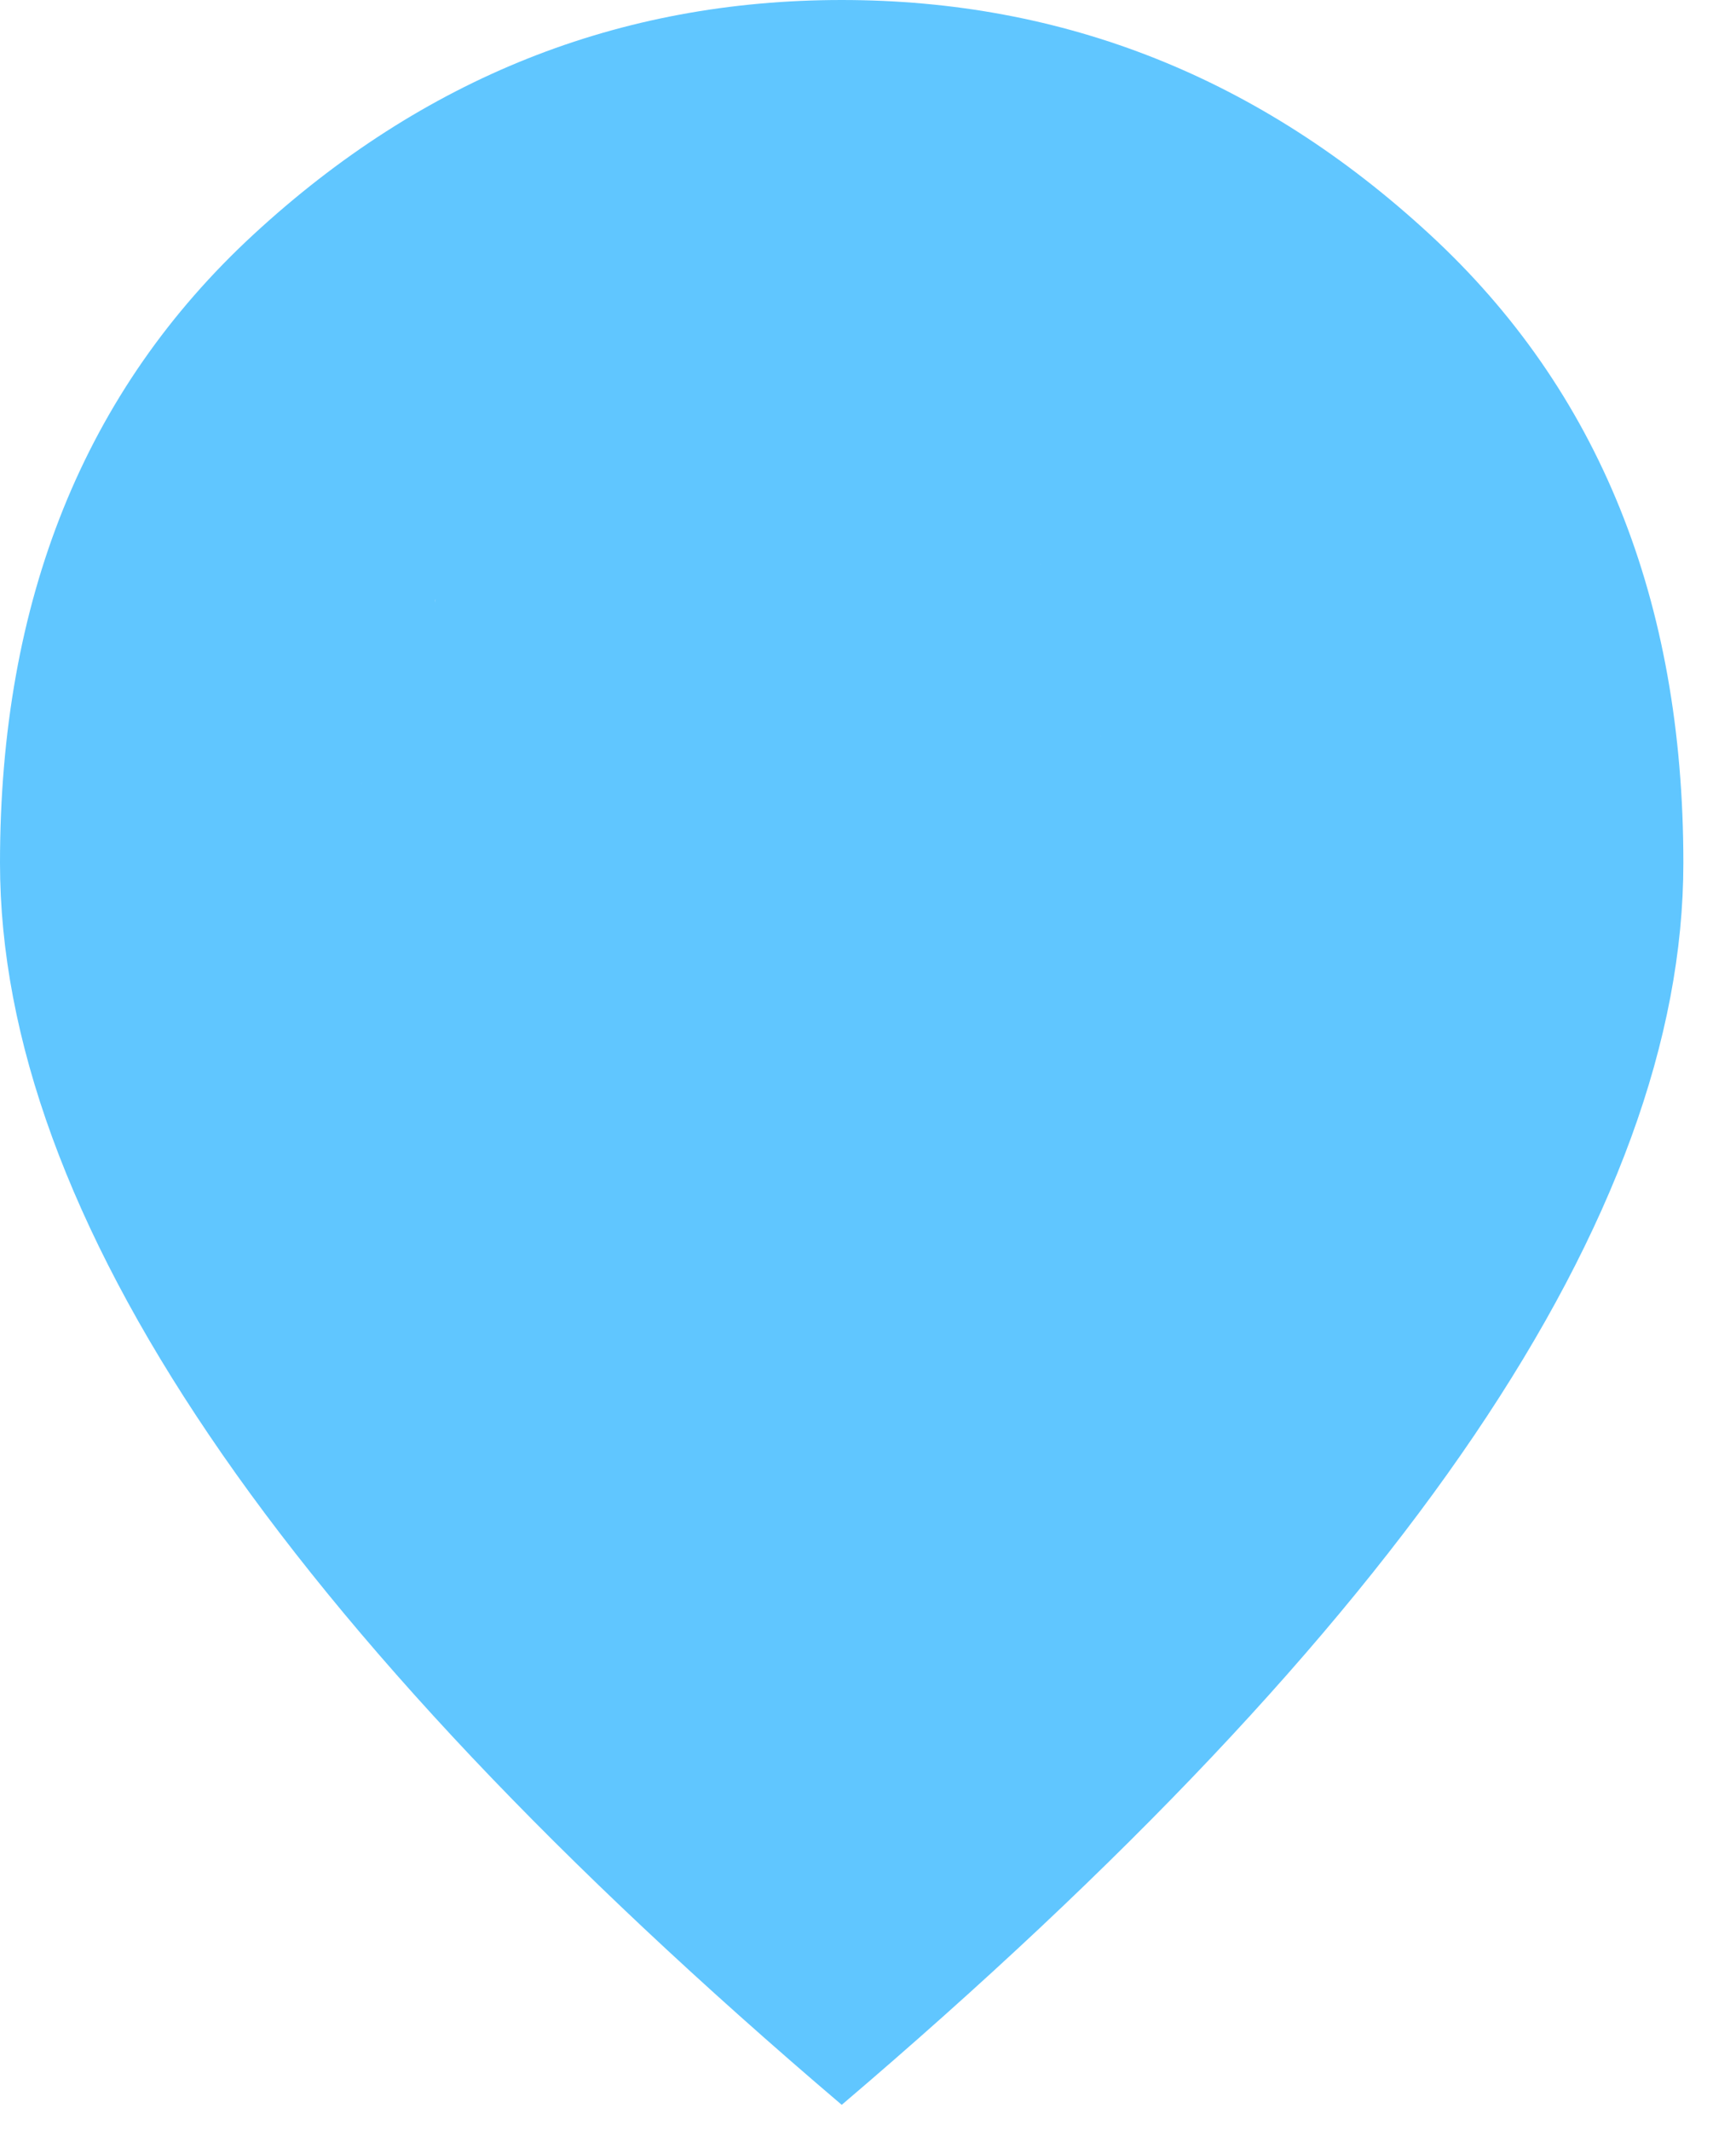
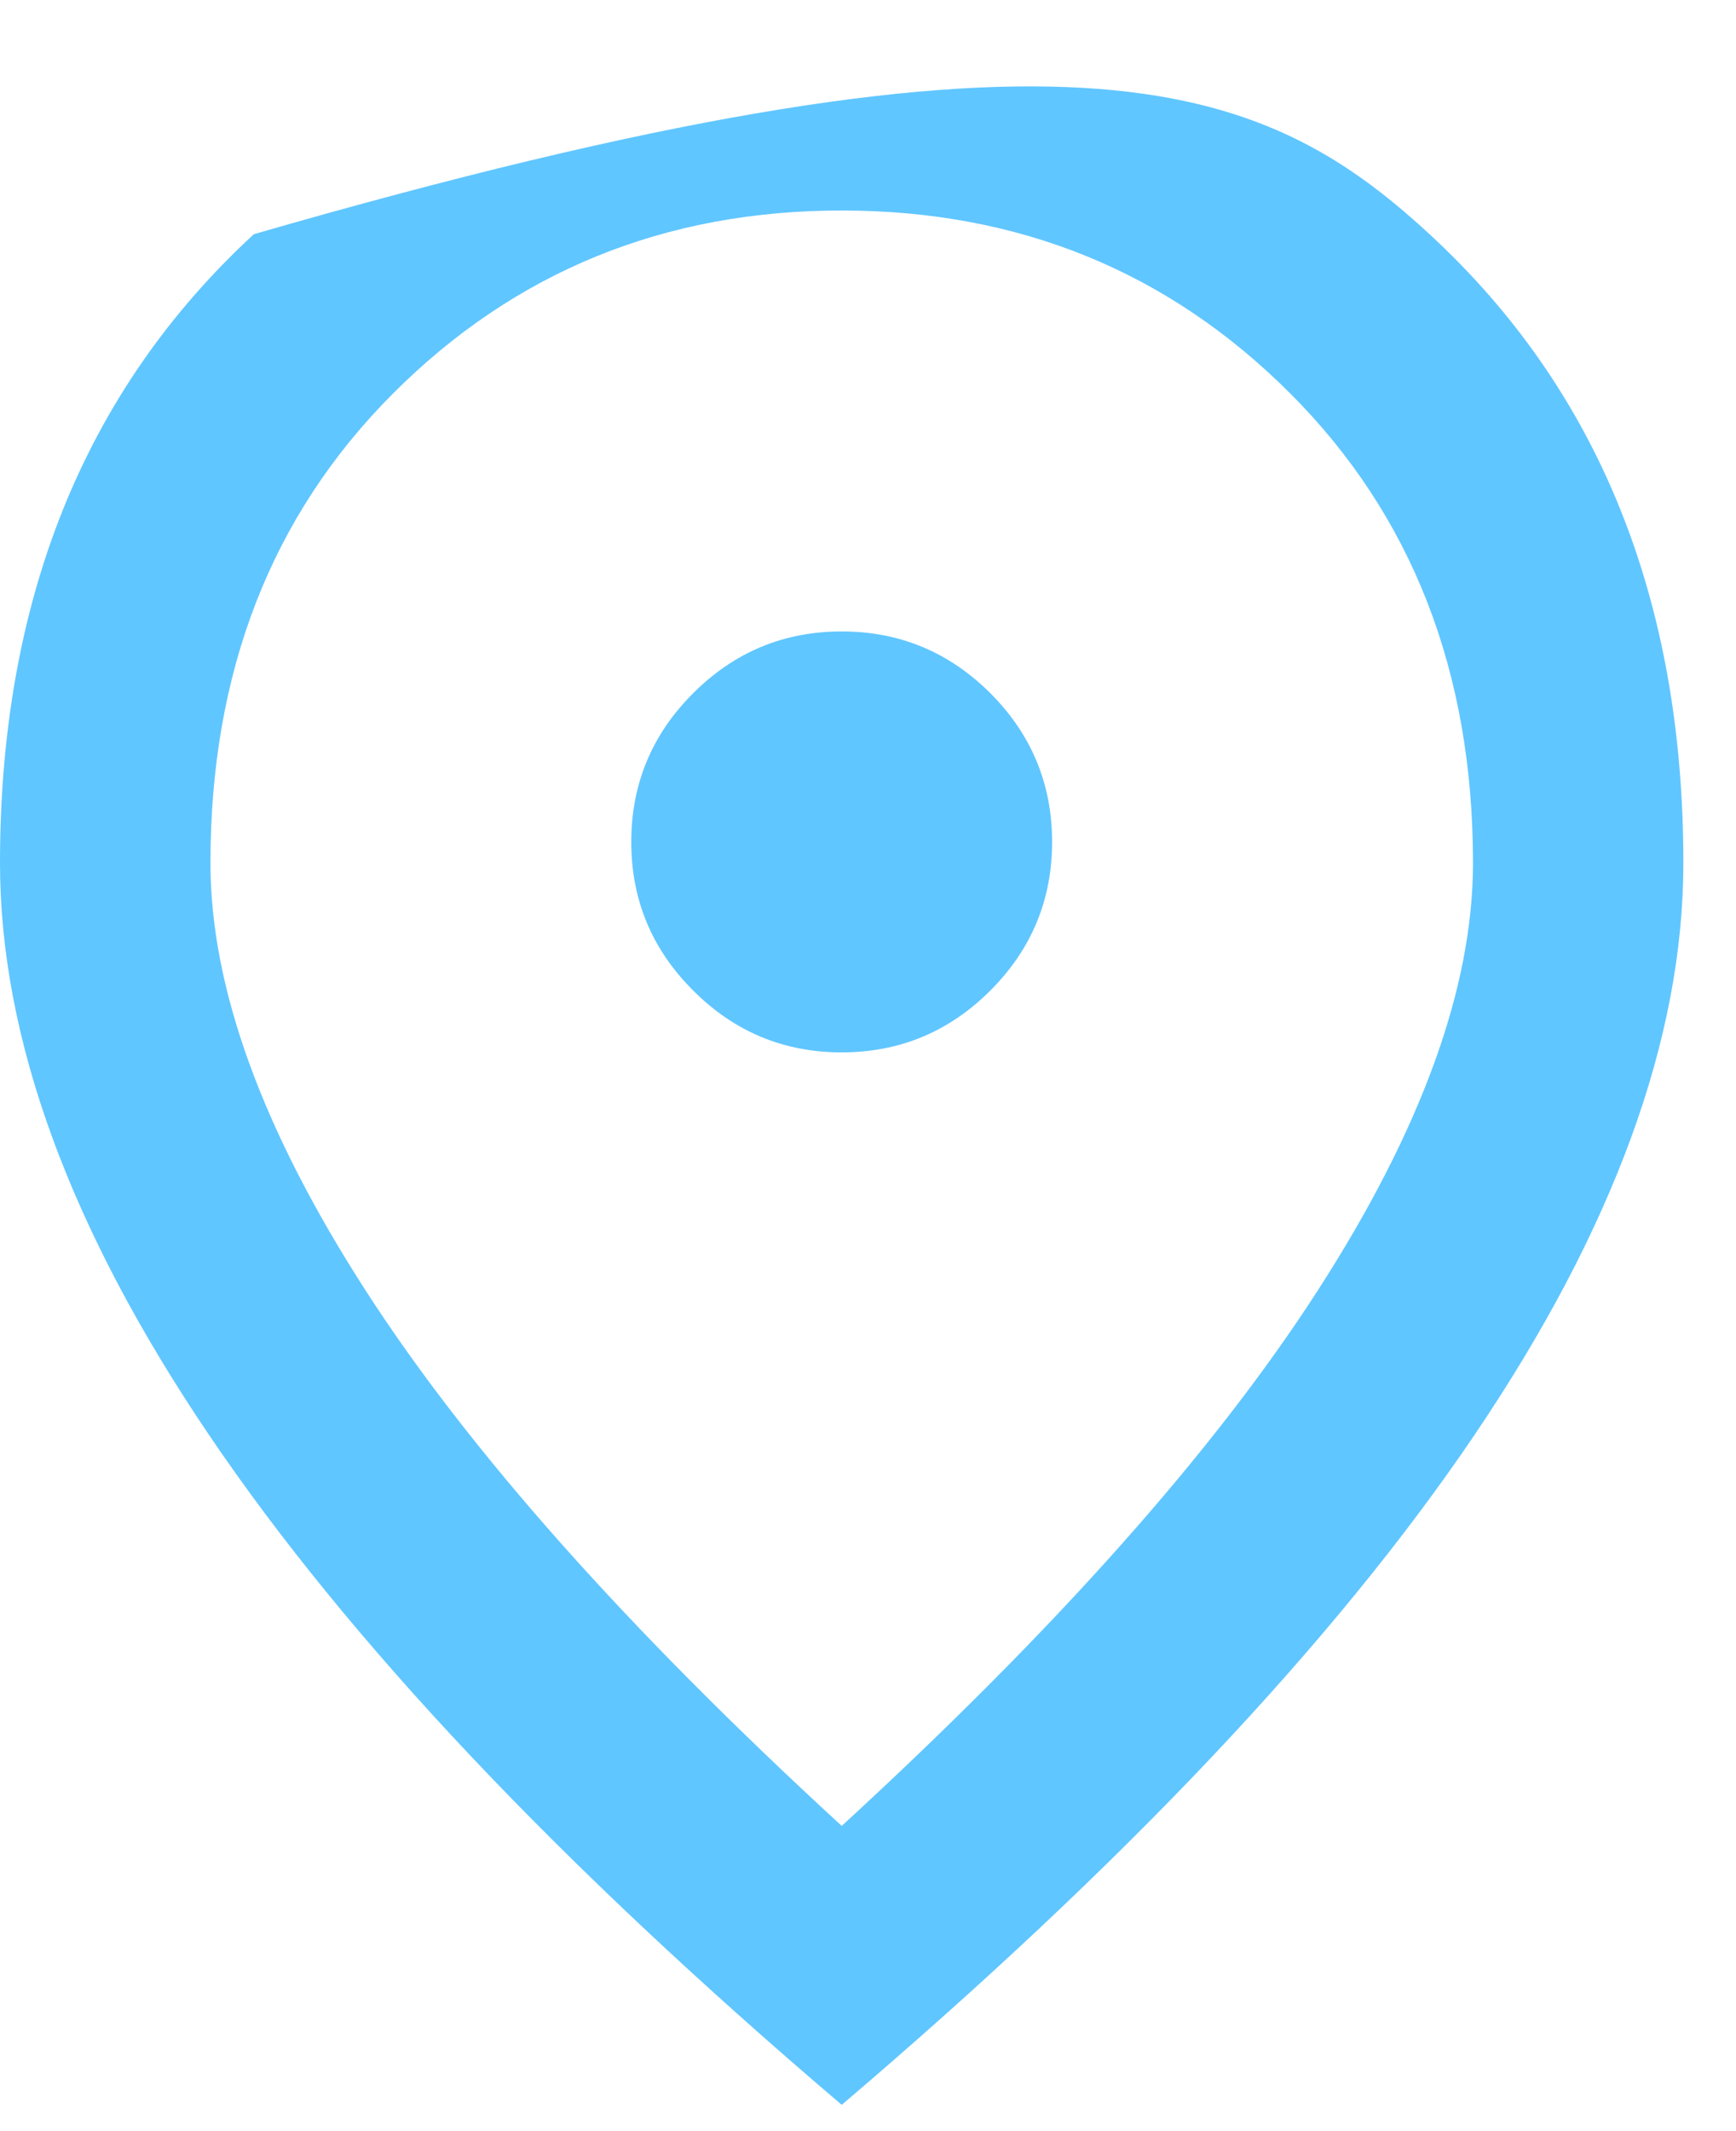
<svg xmlns="http://www.w3.org/2000/svg" width="22" height="27" viewBox="0 0 22 27" fill="none">
-   <path d="M10.667 13.333C11.4 13.333 12.028 13.072 12.551 12.549C13.072 12.028 13.333 11.4 13.333 10.667C13.333 9.933 13.072 9.305 12.551 8.783C12.028 8.261 11.4 8 10.667 8C9.933 8 9.306 8.261 8.784 8.783C8.261 9.305 8 9.933 8 10.667C8 11.4 8.261 12.028 8.784 12.549C9.306 13.072 9.933 13.333 10.667 13.333ZM10.667 23.133C13.378 20.644 15.389 18.383 16.7 16.349C18.011 14.316 18.667 12.511 18.667 10.933C18.667 8.511 17.894 6.528 16.349 4.983C14.805 3.439 12.911 2.667 10.667 2.667C8.422 2.667 6.528 3.439 4.983 4.983C3.439 6.528 2.667 8.511 2.667 10.933C2.667 12.511 3.322 14.316 4.633 16.349C5.944 18.383 7.956 20.644 10.667 23.133ZM10.667 26.667C7.089 23.622 4.417 20.794 2.651 18.183C0.884 15.572 0 13.156 0 10.933C0 7.6 1.072 4.944 3.217 2.967C5.361 0.989 7.844 0 10.667 0C13.489 0 15.972 0.989 18.116 2.967C20.261 4.944 21.333 7.6 21.333 10.933C21.333 13.156 20.45 15.572 18.684 18.183C16.917 20.794 14.244 23.622 10.667 26.667Z" fill="#60C6FF" />
-   <path d="M10.662 6.112C10.703 5.946 12.11 6.06 12.306 6.06C13.001 6.06 13.393 6.096 13.69 6.8C13.984 7.494 14.243 8.188 14.369 8.932C14.415 9.199 14.67 10.002 14.358 10.185C14.188 10.285 13.947 10.216 13.772 10.174C13.355 10.074 12.945 9.979 12.524 9.898C12.029 9.803 11.802 9.459 11.932 8.95C11.971 8.799 12.322 8.482 12.309 8.369C12.306 8.336 11.679 8.355 11.66 8.355C11.063 8.34 10.478 8.244 9.89 8.149C9.709 8.119 9.437 8.118 9.411 7.888C9.392 7.716 9.467 7.586 9.579 7.461C9.968 7.027 10.351 6.59 10.731 6.147C10.798 6.069 11.654 5.197 11.433 5.108C11.073 4.964 10.818 4.551 10.818 4.18C10.818 3.613 11.873 3.488 12.275 3.452C12.594 3.423 12.85 3.501 13.133 3.643C13.604 3.879 14.126 4.104 14.494 4.493C14.886 4.908 15.421 5.412 15.623 5.955C15.862 6.601 16.228 7.216 16.522 7.835C16.766 8.351 16.928 8.909 17.163 9.425C17.268 9.655 17.224 9.941 17.267 10.185C17.282 10.264 17.346 10.859 17.265 10.568C17.081 9.913 17.271 9.186 17.021 8.555C16.915 8.288 16.828 8.01 16.748 7.734C16.707 7.593 16.717 7.39 16.655 7.261C16.566 7.073 16.299 7.025 16.209 6.843C16.168 6.762 16.281 6.826 16.301 6.855C16.381 6.97 16.419 7.103 16.513 7.209C16.689 7.407 16.97 7.696 17.03 7.966C17.062 8.112 17.017 8.262 17.059 8.41C17.143 8.713 17.186 9.025 17.27 9.327C17.382 9.724 17.405 10.143 17.462 10.551C17.526 11.012 17.646 11.467 17.7 11.932C17.758 12.437 17.781 13.001 17.503 13.435C17.337 13.692 17.263 13.988 17.134 14.262C16.992 14.563 16.89 14.88 16.748 15.181C16.483 15.744 16.111 16.257 15.785 16.786C15.382 17.438 15.091 18.258 14.363 18.622C14.114 18.747 13.937 18.921 13.743 19.115C13.547 19.311 13.312 19.339 13.127 19.545C13.085 19.591 13.043 19.658 13.011 19.713C12.981 19.766 12.893 19.731 12.843 19.765C12.551 19.968 12.348 20.375 12.101 20.63C11.931 20.804 11.056 21.948 10.844 21.779C10.546 21.54 10.529 21.123 10.255 20.85C10.047 20.641 9.811 20.51 9.565 20.38C9.261 20.219 9.091 19.845 8.75 19.684C7.903 19.285 7.257 18.583 6.614 17.94C6.529 17.855 6.535 17.736 6.461 17.653C6.142 17.297 5.839 16.923 5.538 16.551C5.175 16.101 4.806 15.662 4.459 15.199C4.332 15.029 4.262 14.787 4.122 14.636C3.734 14.217 3.473 13.538 3.272 13.002C2.986 12.239 2.933 11.36 2.933 10.551C2.933 9.699 2.829 8.787 2.997 7.952C3.053 7.668 3.287 7.545 3.583 7.629C3.617 7.639 3.616 7.917 3.652 7.876C3.746 7.771 3.727 7.689 3.89 7.603C3.965 7.564 4.019 7.504 4.029 7.418C4.063 7.13 4.604 6.885 4.772 6.687C4.936 6.494 5.176 6.32 5.393 6.188C5.811 5.932 6.172 5.602 6.524 5.265C6.917 4.889 7.452 4.59 7.917 4.311C8.616 3.891 9.6 3.553 10.43 3.553C10.643 3.553 10.567 3.901 10.528 4.049C10.421 4.463 9.967 4.789 9.704 5.091C9.105 5.78 8.547 6.51 7.923 7.177C7.712 7.403 7.448 7.582 7.267 7.835C7.136 8.019 7.043 8.221 6.925 8.413C6.759 8.682 6.608 8.965 6.472 9.251C6.352 9.506 6.105 9.845 6.069 10.13C6.051 10.27 6.001 10.436 5.898 10.539C5.767 10.67 5.8 10.97 5.672 10.609C5.564 10.309 5.387 9.376 5.387 9.695C5.387 9.768 5.376 9.806 5.347 9.872C5.282 10.018 5.351 10.243 5.399 10.383C5.5 10.676 5.416 10.748 5.497 10.876C5.777 11.315 5.884 11.86 6.197 12.277C6.346 12.476 6.486 12.663 6.614 12.878C6.944 13.426 7.232 14.018 7.54 14.572C7.64 14.752 7.939 14.936 8.091 15.083C8.264 15.249 8.454 15.394 8.625 15.564C9.063 16.003 9.525 16.418 9.928 16.896C10.166 17.179 10.274 17.653 10.688 17.653C10.899 17.653 11.128 17.68 11.329 17.601C11.377 17.582 11.697 17.352 11.706 17.496C11.733 17.957 10.696 17.618 10.453 17.496C10.09 17.315 9.6 17.228 9.199 17.183C8.942 17.154 8.71 17.061 8.468 16.974C8.336 16.927 8.207 16.797 8.077 16.768C7.76 16.698 8.591 16.536 8.619 16.53C9.707 16.317 10.787 16.069 11.874 15.851C12.367 15.753 12.8 15.542 13.261 15.355C13.572 15.23 13.822 15.207 13.992 14.885C14.336 14.233 14.741 13.613 15.048 12.941C15.219 12.568 15.345 12.186 15.507 11.81C15.521 11.775 15.664 11.472 15.715 11.502C15.784 11.544 15.663 11.793 15.649 11.836C15.37 12.672 14.772 13.386 14.372 14.166C13.988 14.916 13.669 15.702 13.261 16.44C13.171 16.603 13.08 16.784 12.933 16.899C12.732 17.056 12.616 16.852 12.597 16.635C12.506 15.588 12.731 14.519 12.855 13.487C12.959 12.614 13.064 11.733 13.064 10.853C13.064 10.843 13.065 10.464 13.023 10.51C12.874 10.676 12.883 11.169 12.814 11.375C12.492 12.343 11.892 13.221 11.346 14.073C11.244 14.233 9.943 16.428 9.617 15.825C8.899 14.497 8.739 12.773 8.538 11.317C8.406 10.365 8.114 9.142 8.631 8.25C8.704 8.124 8.847 7.821 9.031 7.835C9.187 7.848 9.406 9.036 9.423 9.1C9.664 10.009 10.074 11.014 10.087 11.967C10.09 12.148 9.952 12.165 9.884 11.99C9.486 10.967 10.865 10.6 11.59 10.441C12.211 10.305 12.209 10.922 12.06 11.375C11.922 11.793 11.615 12.015 11.207 12.106C11.072 12.136 10.87 12.132 10.87 11.961" stroke="#60C6FF" stroke-width="3" stroke-linecap="round" />
-   <path d="M4.865 13.109C4.865 13.235 4.96 13.309 5.033 13.405C5.264 13.71 5.44 14.064 5.706 14.339C6.094 14.74 6.403 15.207 6.786 15.604C7.269 16.105 7.785 16.589 8.233 17.133C8.607 17.586 9.003 18.002 9.397 18.436C9.664 18.731 9.917 19.049 10.27 19.245C10.504 19.376 10.814 19.428 11.079 19.428" stroke="#60C6FF" stroke-width="3" stroke-linecap="round" />
+   <path d="M10.667 13.333C11.4 13.333 12.028 13.072 12.551 12.549C13.072 12.028 13.333 11.4 13.333 10.667C13.333 9.933 13.072 9.305 12.551 8.783C12.028 8.261 11.4 8 10.667 8C9.933 8 9.306 8.261 8.784 8.783C8.261 9.305 8 9.933 8 10.667C8 11.4 8.261 12.028 8.784 12.549C9.306 13.072 9.933 13.333 10.667 13.333ZM10.667 23.133C13.378 20.644 15.389 18.383 16.7 16.349C18.011 14.316 18.667 12.511 18.667 10.933C18.667 8.511 17.894 6.528 16.349 4.983C14.805 3.439 12.911 2.667 10.667 2.667C8.422 2.667 6.528 3.439 4.983 4.983C3.439 6.528 2.667 8.511 2.667 10.933C2.667 12.511 3.322 14.316 4.633 16.349C5.944 18.383 7.956 20.644 10.667 23.133ZM10.667 26.667C7.089 23.622 4.417 20.794 2.651 18.183C0.884 15.572 0 13.156 0 10.933C0 7.6 1.072 4.944 3.217 2.967C13.489 0 15.972 0.989 18.116 2.967C20.261 4.944 21.333 7.6 21.333 10.933C21.333 13.156 20.45 15.572 18.684 18.183C16.917 20.794 14.244 23.622 10.667 26.667Z" fill="#60C6FF" />
</svg>